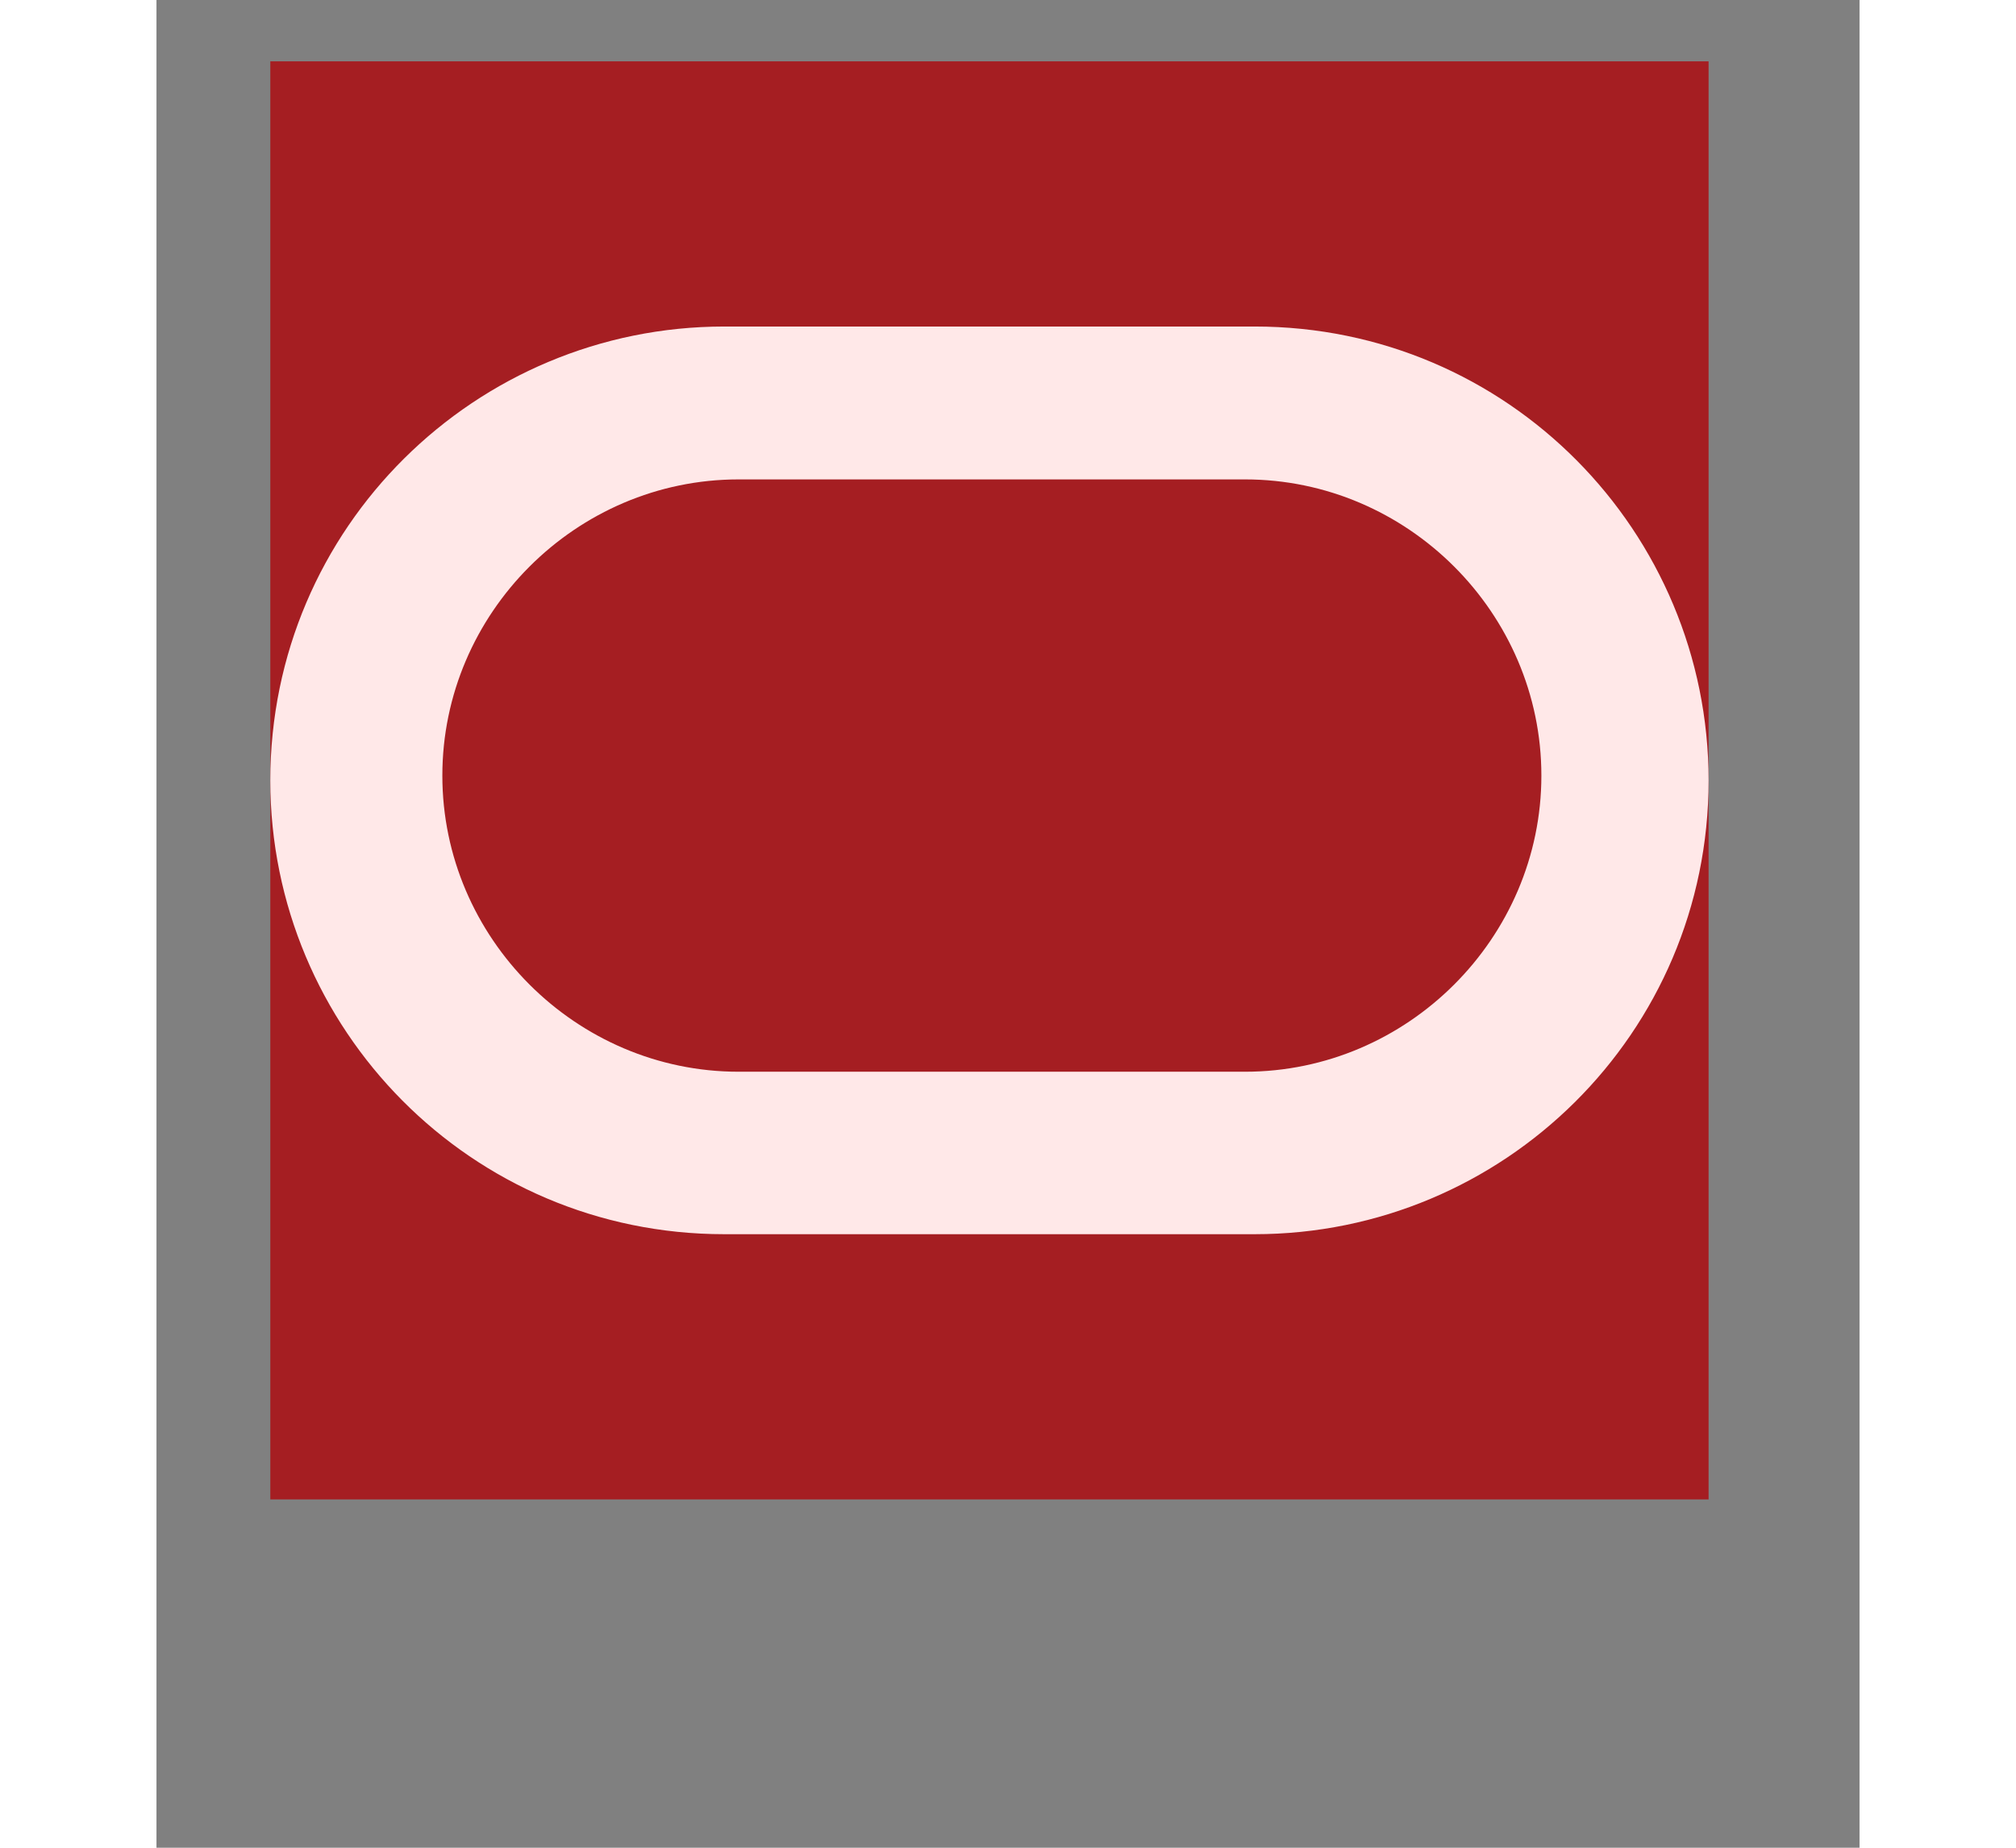
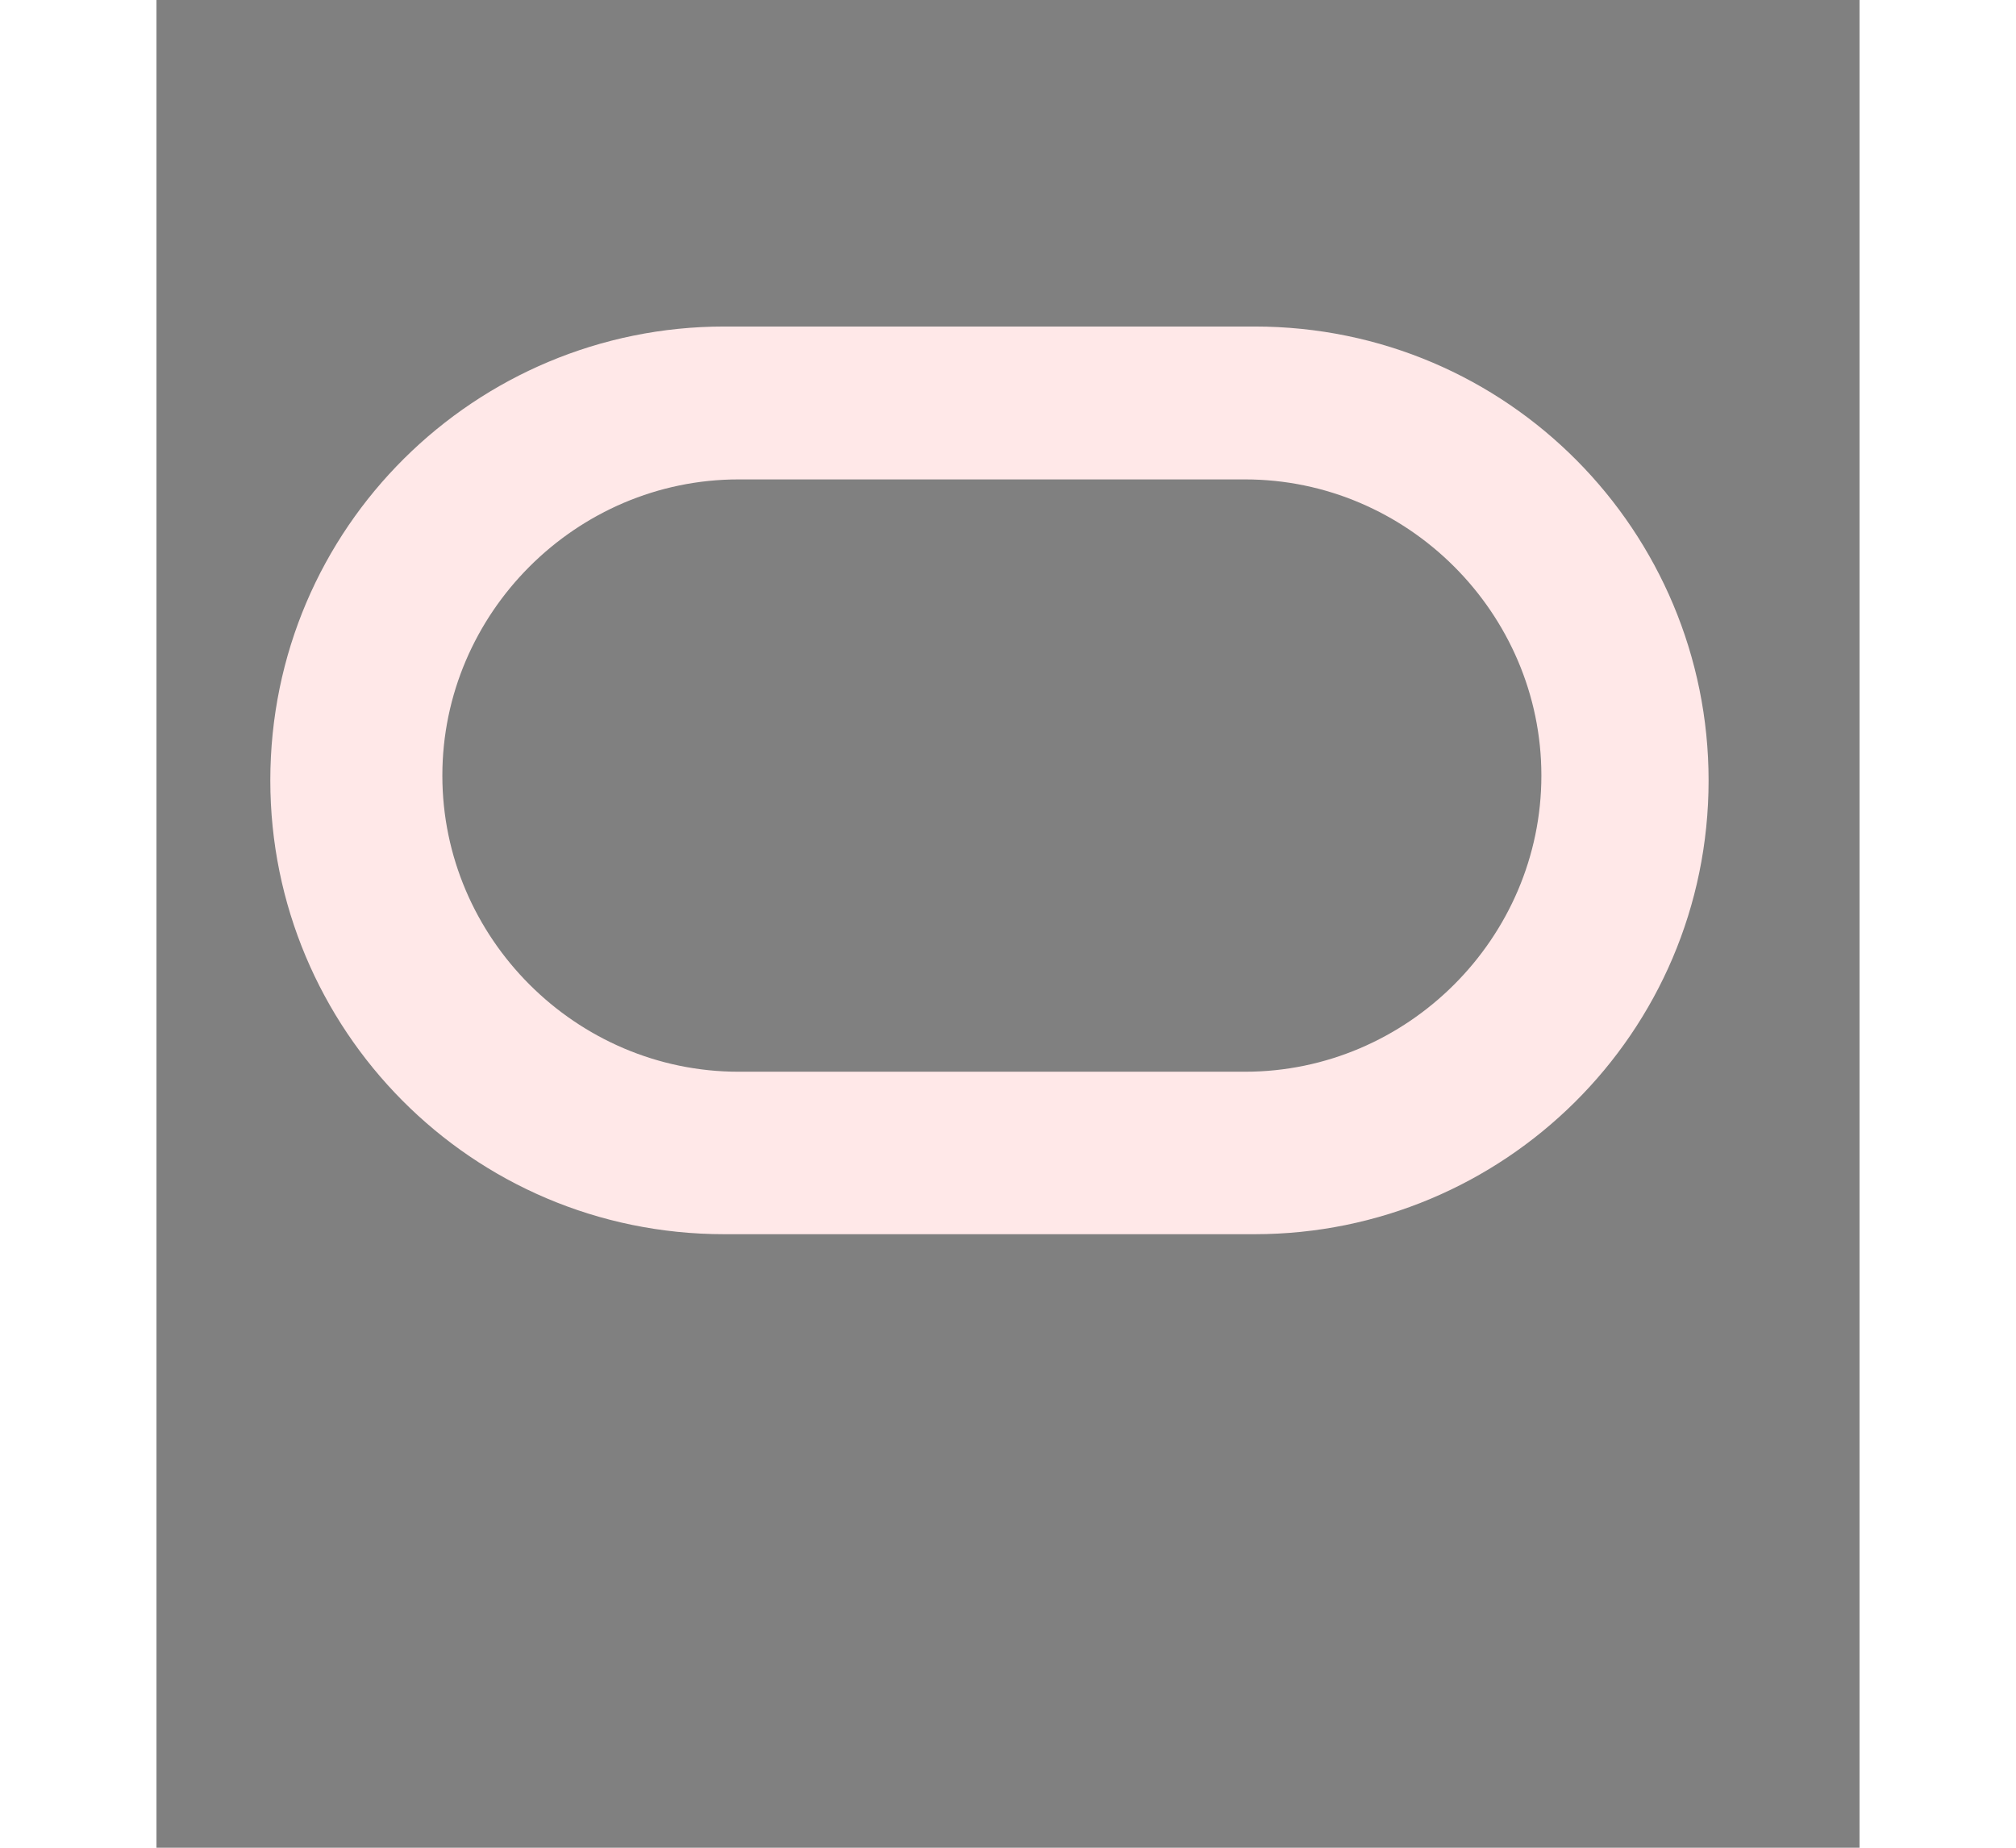
<svg xmlns="http://www.w3.org/2000/svg" width="60" zoomAndPan="magnify" viewBox="0 0 45.12 48.96" height="55" preserveAspectRatio="xMidYMid meet" version="1.0">
  <rect x="0" y="0" width="45.12" height="48.96" fill="#808080" stroke="none" />
  <defs>
    <clipPath id="7774573471">
      <path d="M 3.016 1.625 L 41.27 1.625 L 41.27 39.879 L 3.016 39.879 Z M 3.016 1.625 " clip-rule="nonzero" />
    </clipPath>
    <clipPath id="95dbed8c19">
      <path d="M 3.016 8 L 41.27 8 L 41.27 33 L 3.016 33 Z M 3.016 8 " clip-rule="nonzero" />
    </clipPath>
  </defs>
  <g clip-path="url(#7774573471)">
-     <path fill="#a51e22" d="M 3.016 1.625 L 41.121 1.625 L 41.121 39.73 L 3.016 39.73 Z M 3.016 1.625 " fill-opacity="1" fill-rule="nonzero" />
-   </g>
+     </g>
  <g clip-path="url(#95dbed8c19)">
    <path fill="#ffe8e8" d="M 15.043 32.703 C 8.332 32.703 3.016 27.262 3.016 20.68 C 3.016 13.969 8.461 8.652 15.043 8.652 L 29.094 8.652 C 35.805 8.652 41.121 14.094 41.121 20.68 C 41.121 27.387 35.676 32.703 29.094 32.703 Z M 28.84 28.398 C 33.145 28.398 36.691 24.855 36.691 20.551 C 36.691 16.246 33.145 12.703 28.84 12.703 L 15.422 12.703 C 11.117 12.703 7.574 16.246 7.574 20.551 C 7.574 24.855 11.117 28.398 15.422 28.398 Z M 28.84 28.398 " fill-opacity="1" fill-rule="nonzero" />
  </g>
</svg>